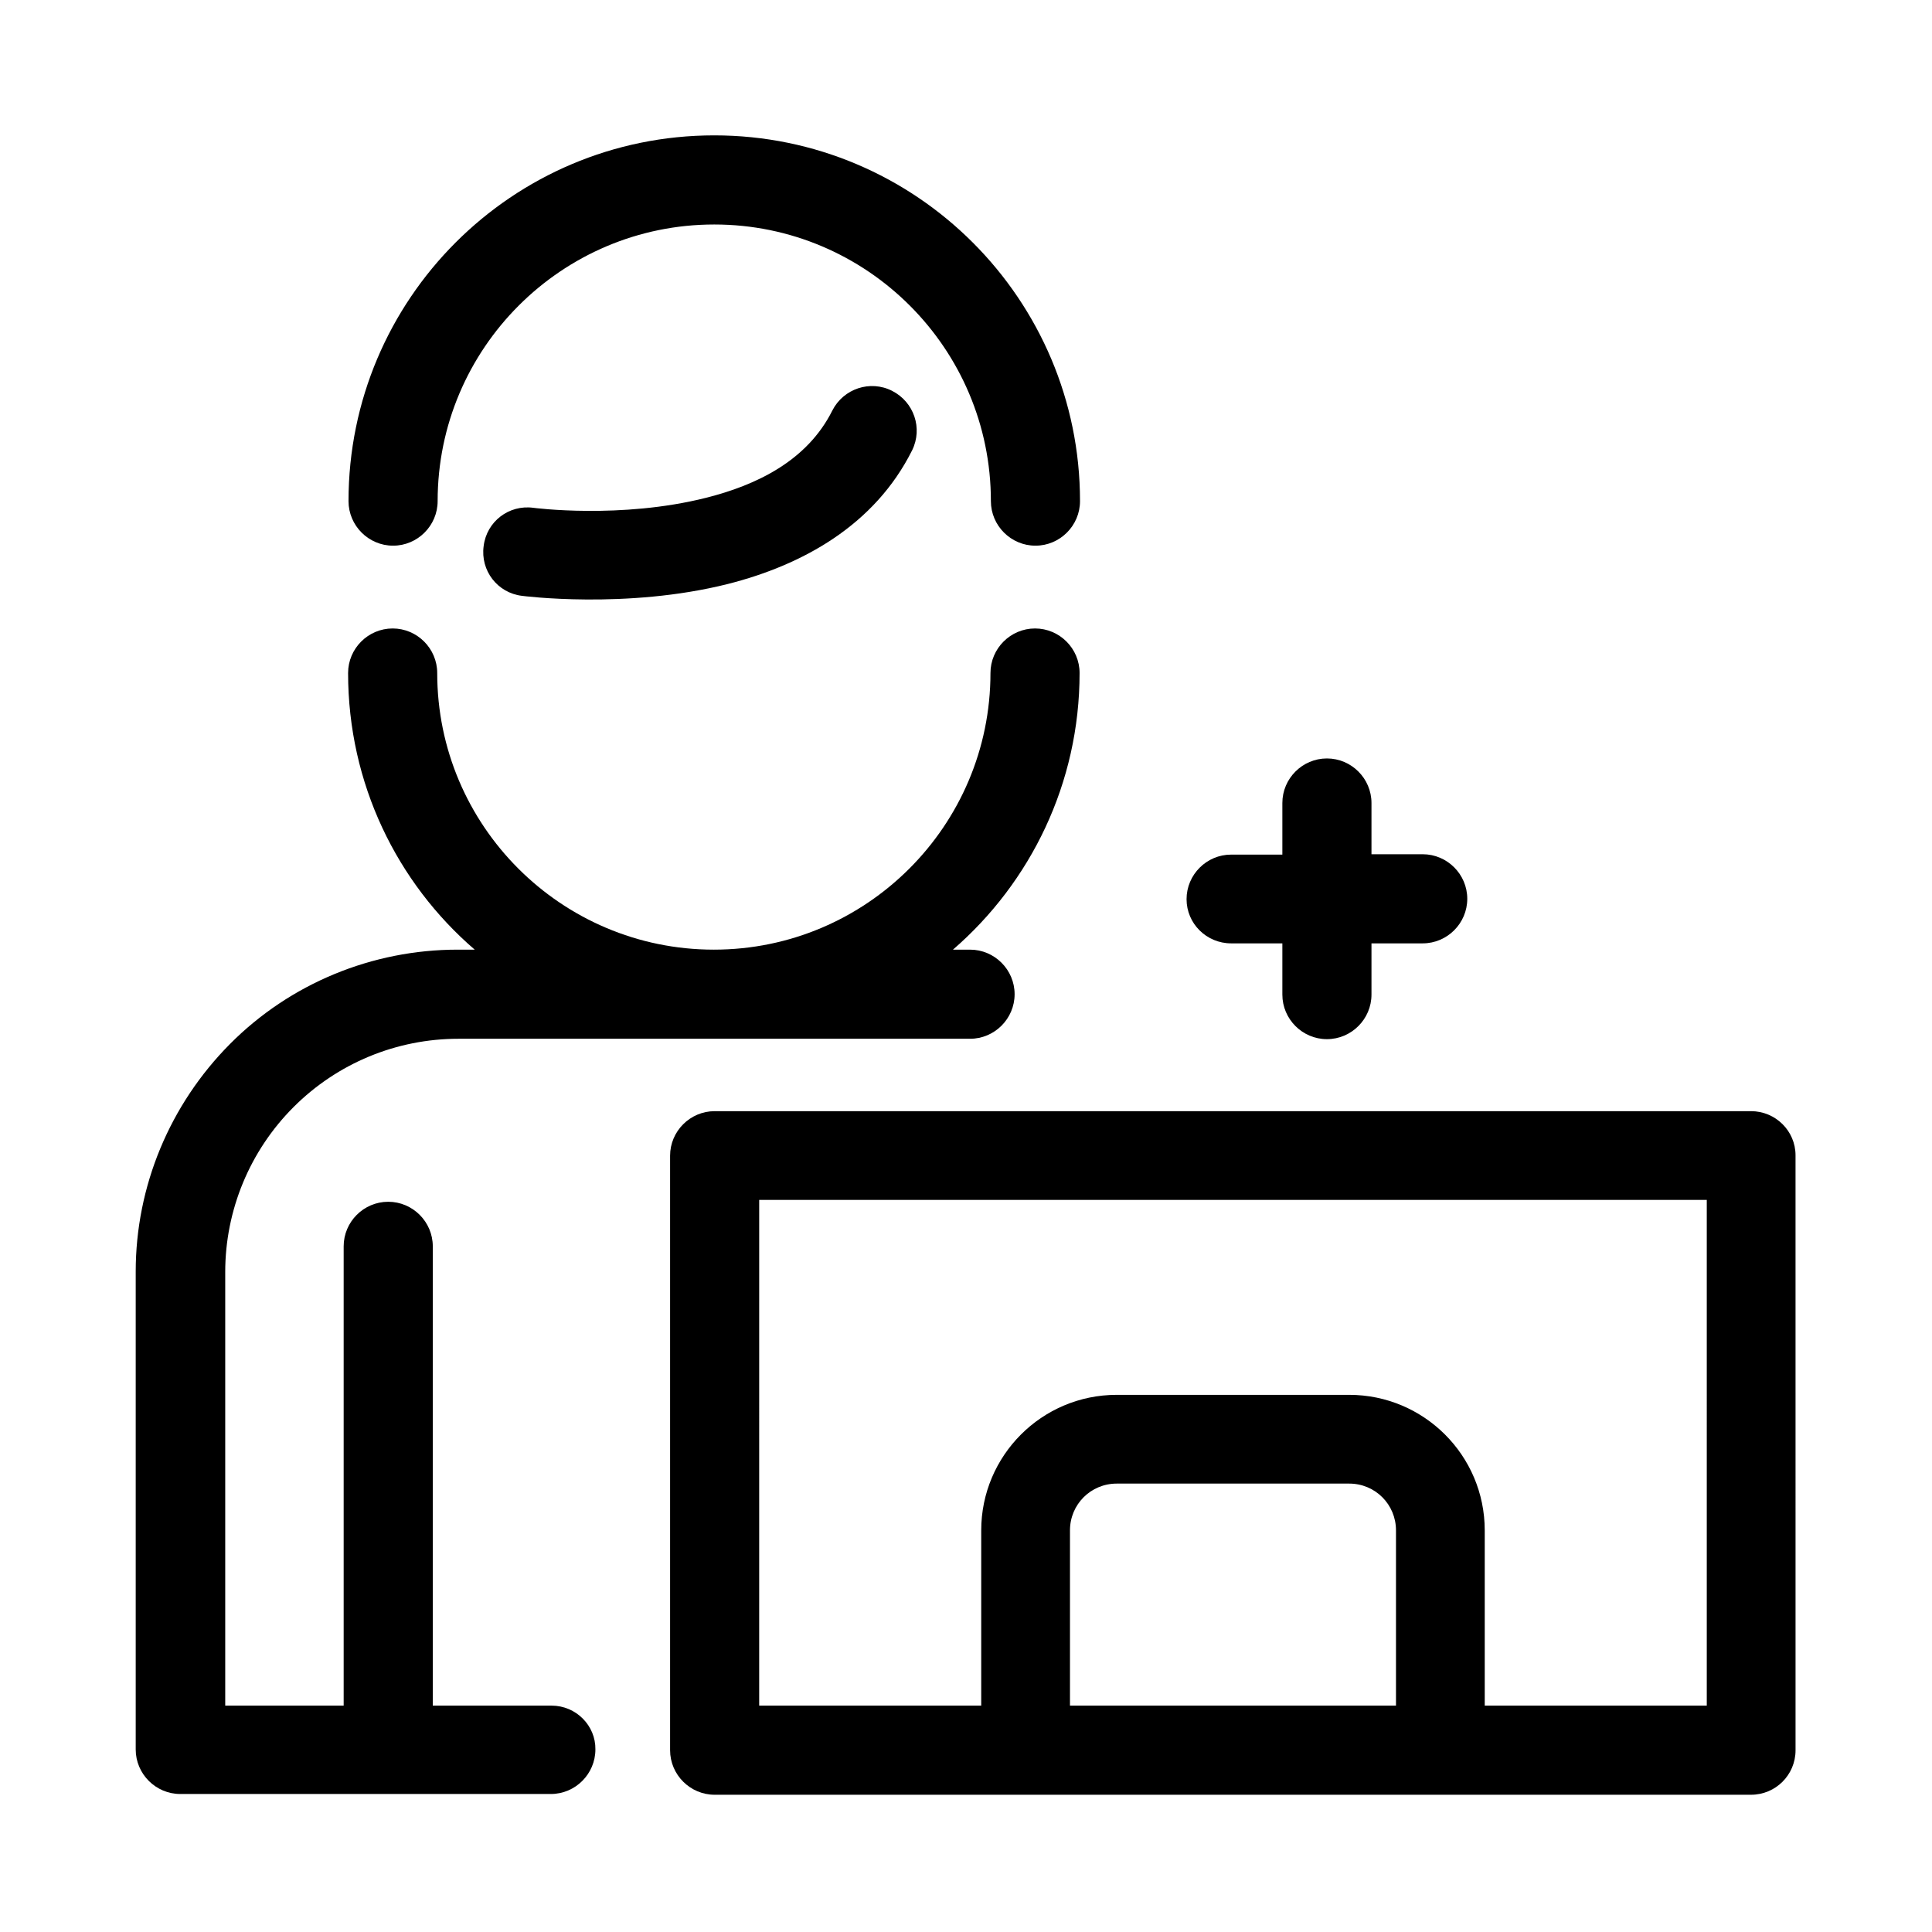
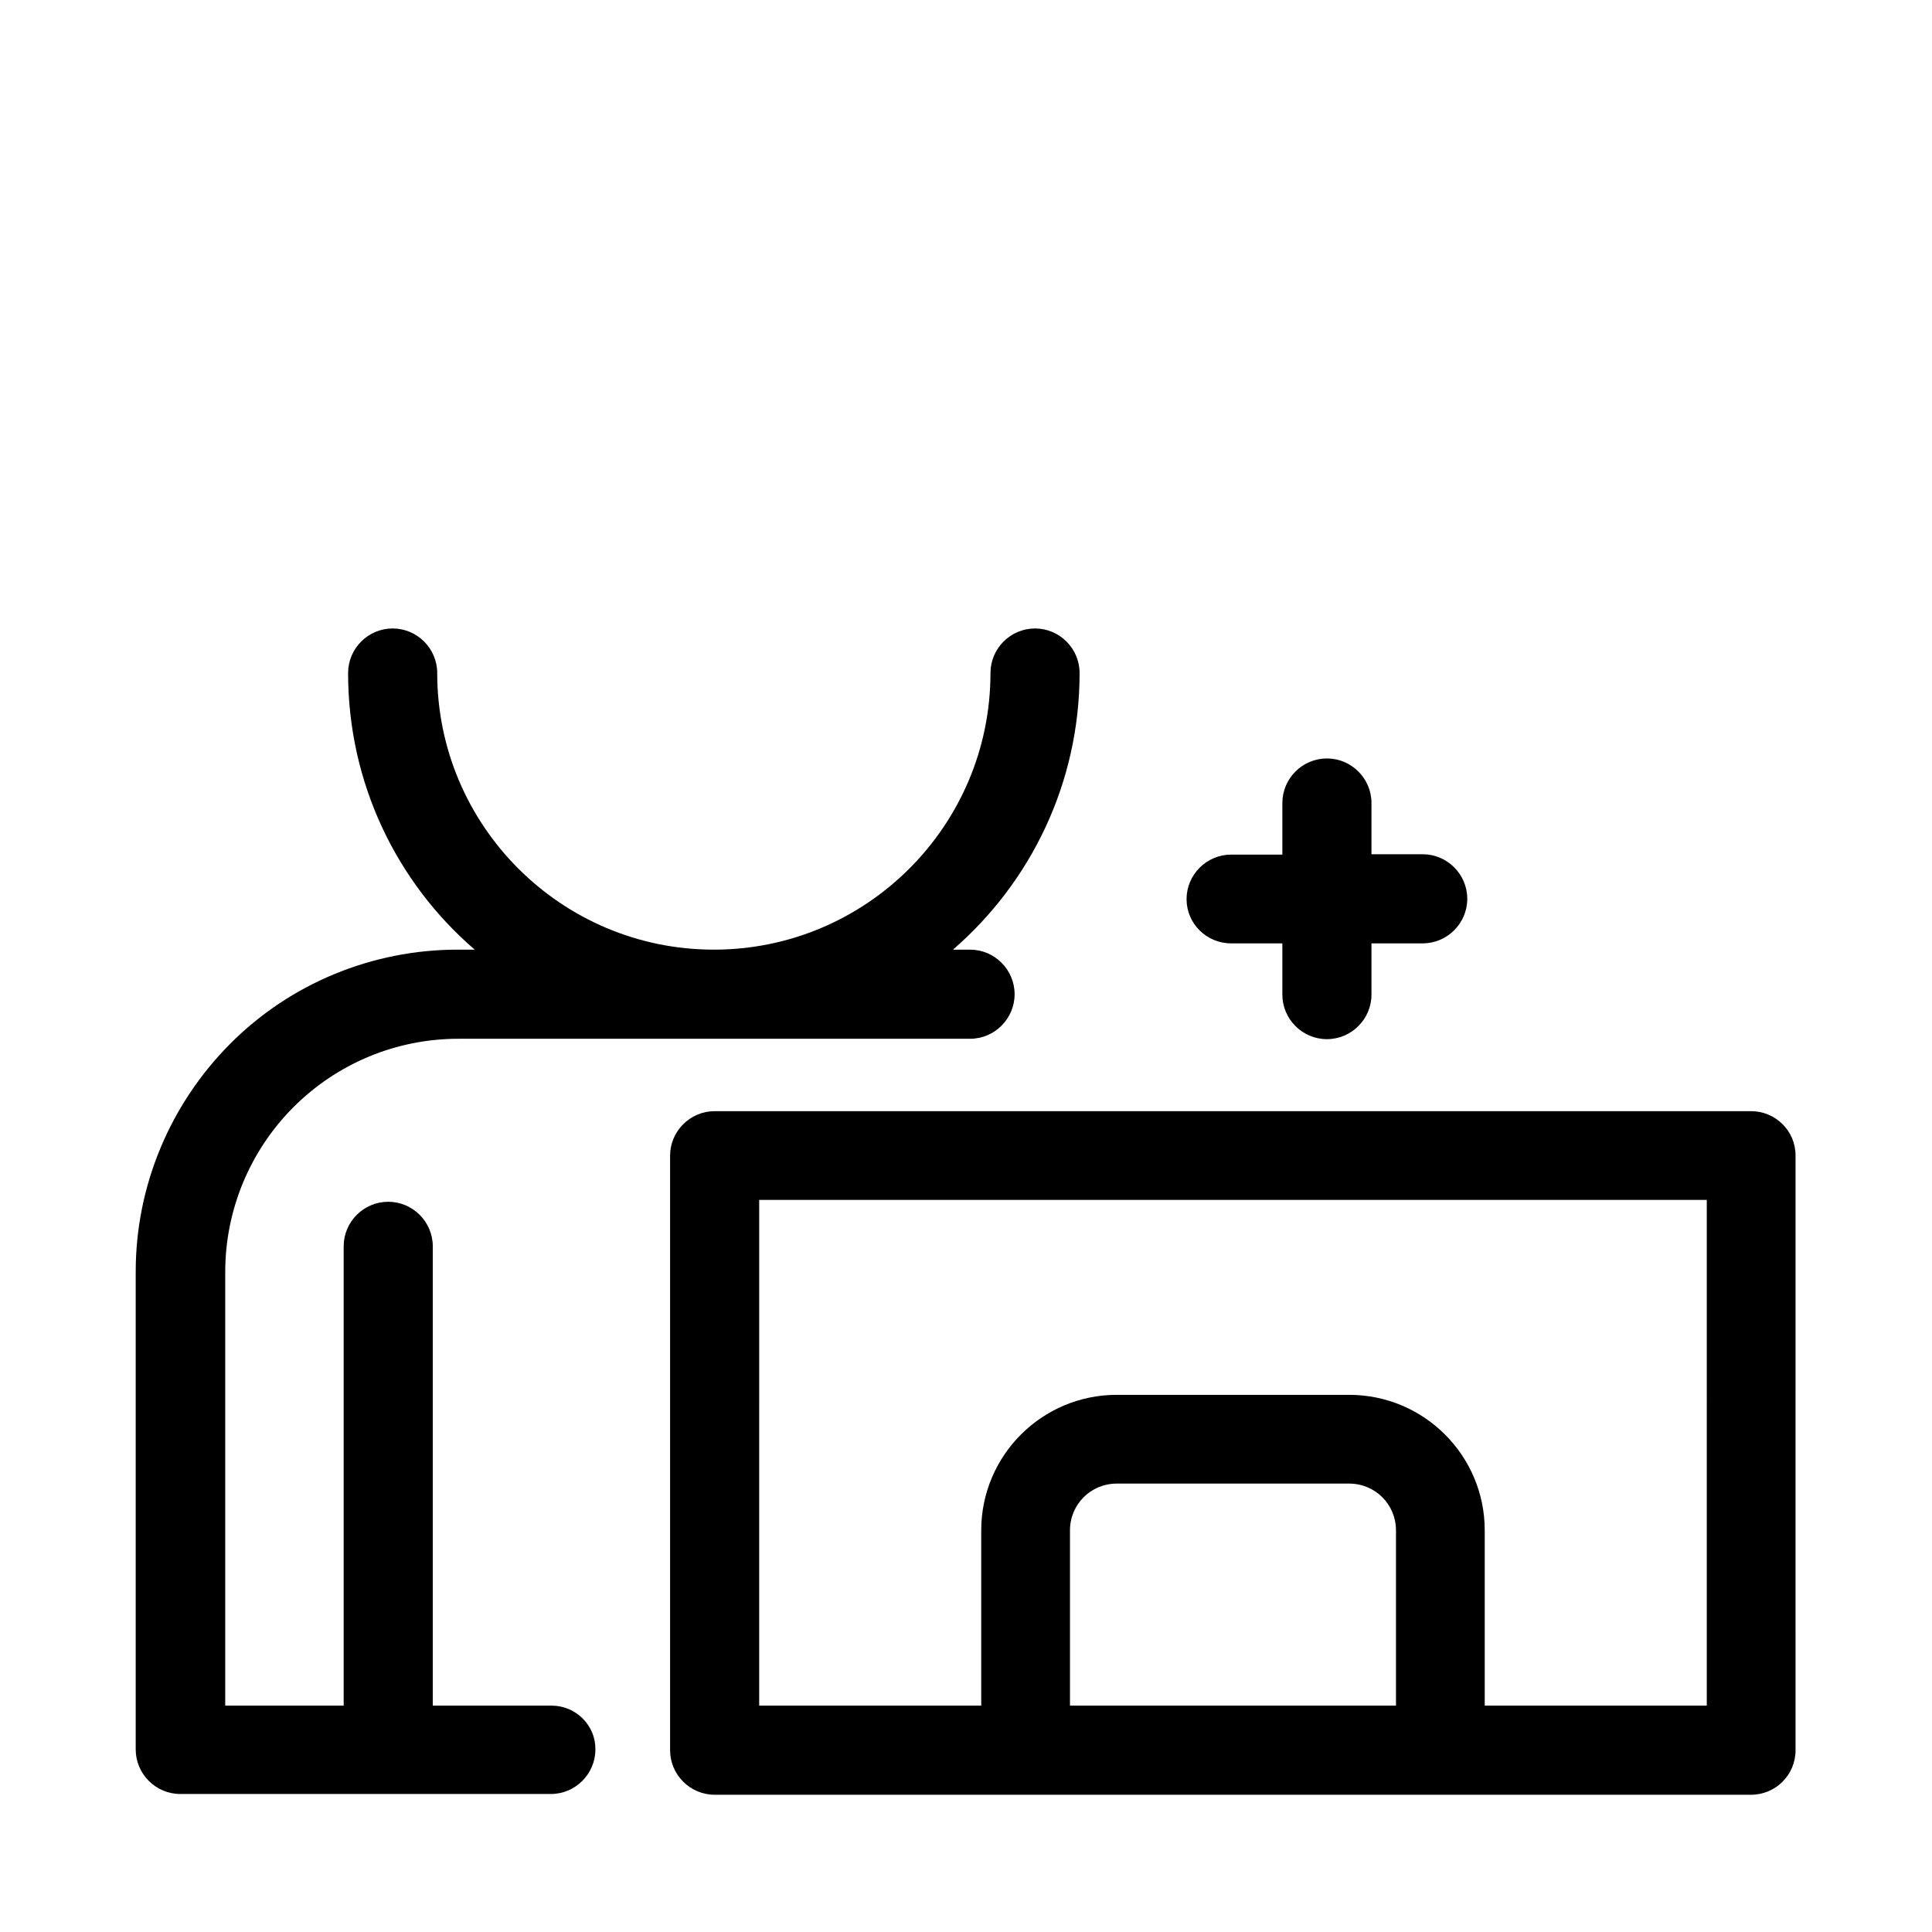
<svg xmlns="http://www.w3.org/2000/svg" fill="#000000" width="800px" height="800px" version="1.1" viewBox="144 144 512 512">
  <g>
    <path d="m290.18 596.01h-31.488v-121.72c0-6.496-5.312-11.809-11.809-11.809-6.496 0-11.809 5.312-11.809 11.809v121.72h-31.387v-114.93c0-16.336 6.496-32.078 18.105-43.691 11.609-11.609 27.258-18.105 43.691-18.105h135.59c6.496 0 11.809-5.312 11.809-11.809 0-6.496-5.312-11.809-11.809-11.809h-4.527c20.566-17.809 33.555-44.082 33.555-73.309 0-6.496-5.312-11.809-11.809-11.809-6.496 0-11.809 5.312-11.809 11.809 0 40.441-32.867 73.309-73.309 73.309s-73.309-32.867-73.309-73.309c0-6.496-5.312-11.809-11.809-11.809s-11.809 5.312-11.809 11.809c0 29.324 12.988 55.598 33.555 73.309h-4.527c-22.633 0-44.379 8.953-60.32 24.992-15.941 16.039-24.992 37.688-24.992 60.32v126.64c0 6.496 5.312 11.809 11.809 11.809h98.203c6.496 0 11.809-5.312 11.809-11.809 0.102-6.297-5.113-11.609-11.609-11.609z" />
-     <path d="m248.17 288.61c6.496 0 11.809-5.312 11.809-11.809 0-40.441 32.867-73.309 73.309-73.309s73.309 32.867 73.309 73.309c0 6.496 5.312 11.809 11.809 11.809s11.809-5.312 11.809-11.809c0-53.43-43.395-96.926-96.926-96.926s-96.926 43.395-96.926 96.926c0 6.496 5.312 11.809 11.809 11.809z" />
-     <path d="m380.42 247.58c-5.805-2.953-12.891-0.59-15.844 5.215-6.691 13.383-20.172 19.777-33.457 23.125-22.633 5.707-45.758 2.656-45.758 2.656-6.496-0.887-12.398 3.641-13.188 10.137-0.887 6.496 3.641 12.398 10.137 13.188 0 0 27.652 3.641 54.613-3.148 19.777-5.019 38.867-15.547 48.805-35.426 2.859-5.809 0.496-12.797-5.309-15.746z" />
    <path d="m608.02 438.47h-274.63c-6.496 0-11.809 5.312-11.809 11.809v157.54c0 6.496 5.312 11.809 11.809 11.809h274.64c6.496 0 11.809-5.215 11.809-11.809l-0.004-157.64c0-6.496-5.312-11.711-11.809-11.711zm-94.07 157.54h-86.395v-46.445c0-6.887 5.512-12.398 12.398-12.398h61.598c6.887 0 12.398 5.512 12.398 12.398zm82.363 0h-58.844v-46.445c0-19.875-16.137-35.918-35.918-35.918h-61.598c-19.875 0-35.918 16.137-35.918 35.918v46.445h-58.844l0.004-134.02h251.12z" />
    <path d="m470.26 394h13.578v13.578c0 6.496 5.312 11.809 11.809 11.809 6.496 0 11.809-5.312 11.809-11.809v-13.578h13.578c6.496 0 11.809-5.312 11.809-11.809s-5.312-11.809-11.809-11.809h-13.578v-13.578c0-6.496-5.312-11.809-11.809-11.809-6.496 0-11.809 5.312-11.809 11.809v13.676h-13.578c-6.496 0-11.809 5.312-11.809 11.809s5.312 11.711 11.809 11.711z" />
  </g>
</svg>